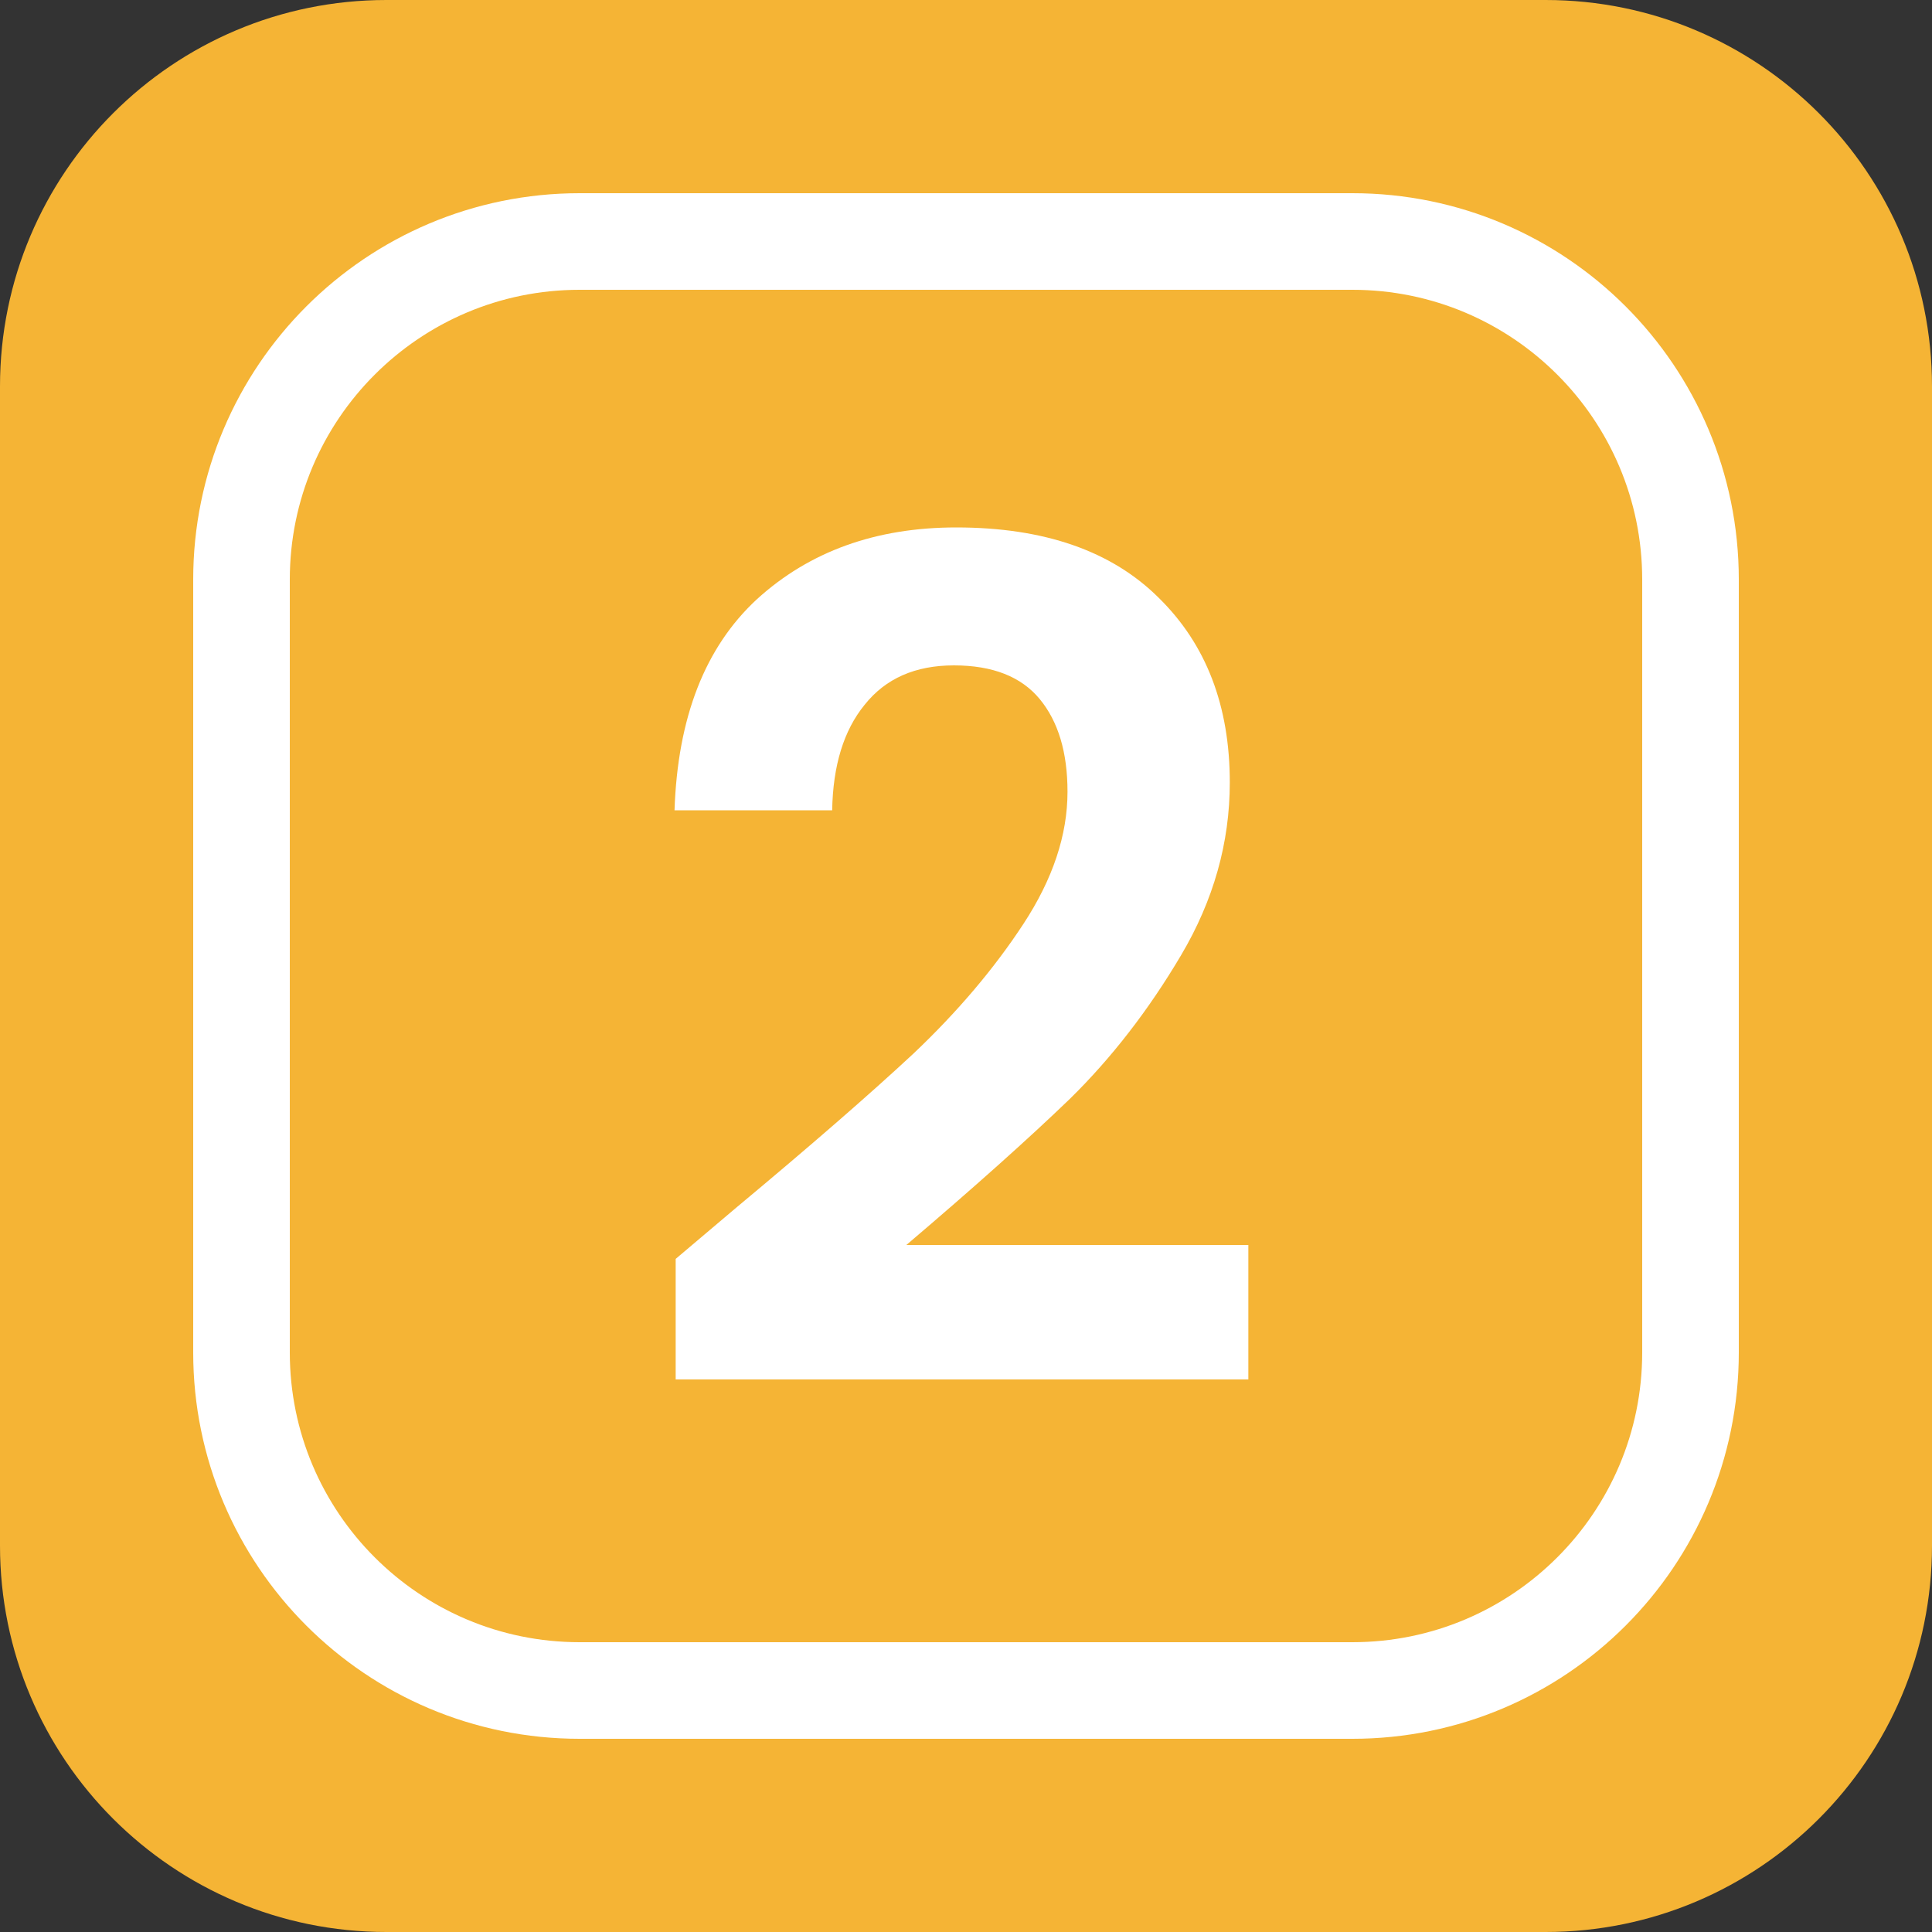
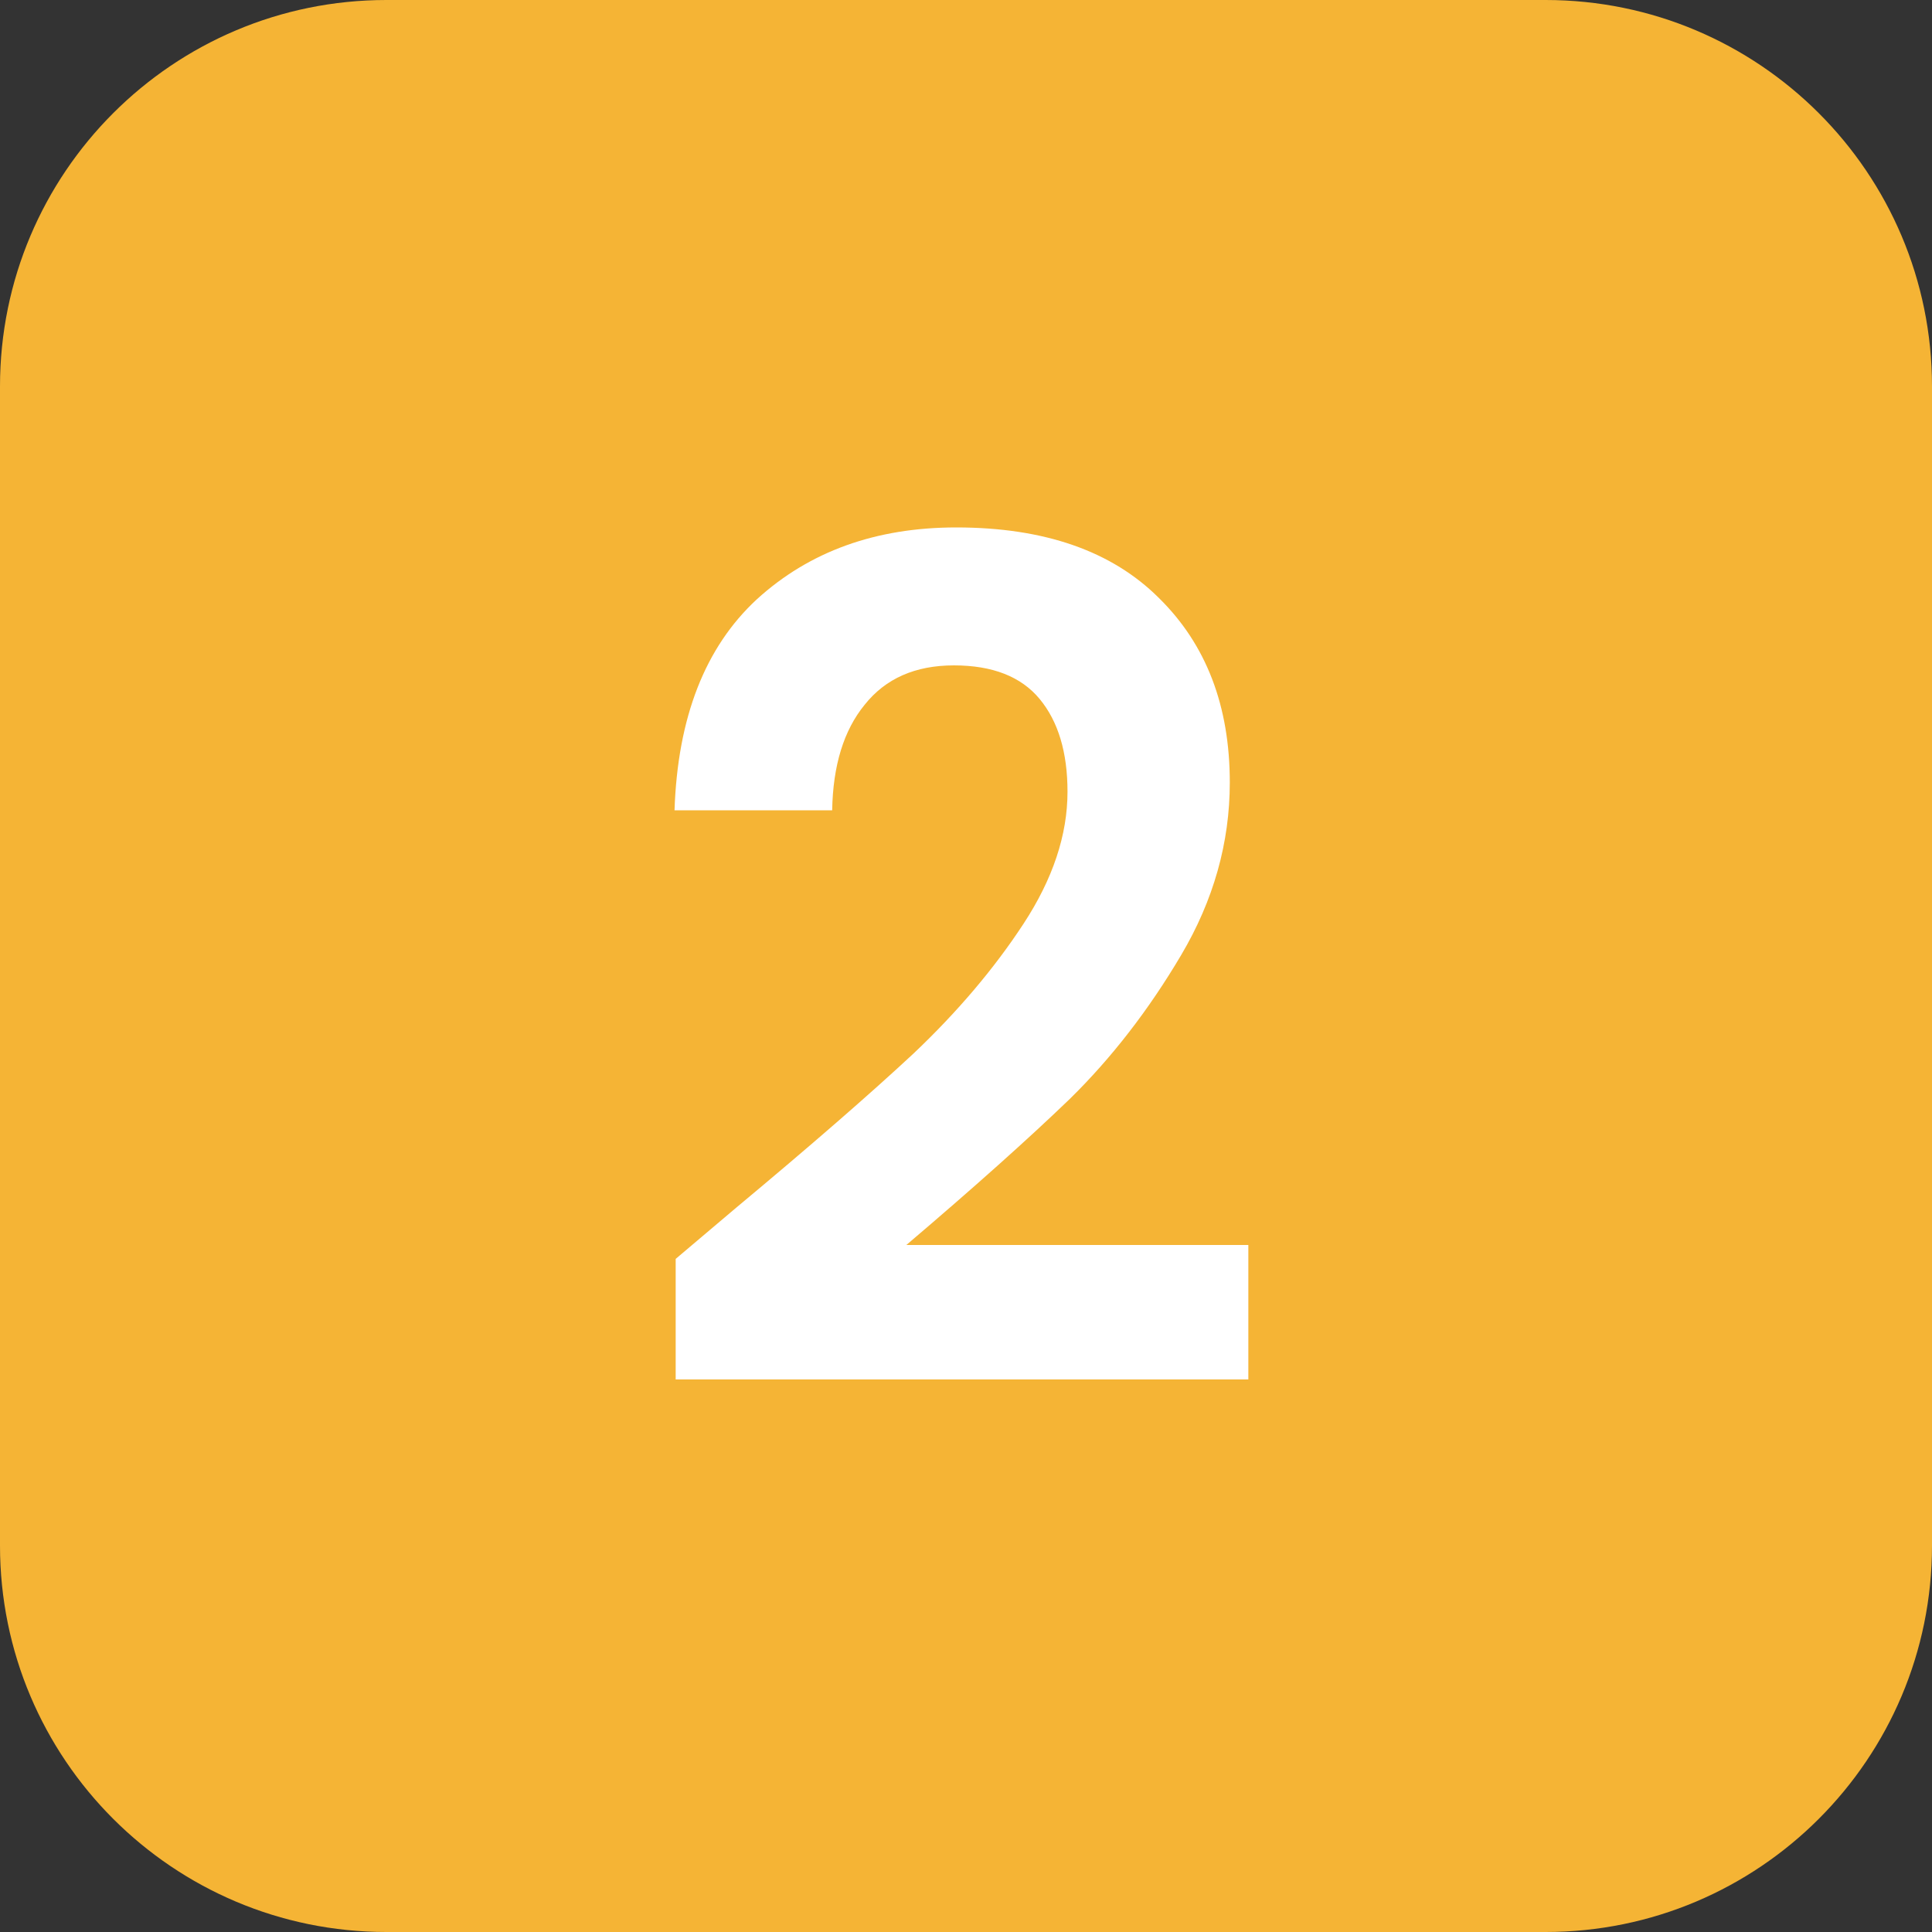
<svg xmlns="http://www.w3.org/2000/svg" width="100" height="100" viewBox="0 0 100 100" fill="none">
  <rect x="0" y="0" width="100" height="100" fill="#333333" stroke="none" />
-   <path d="M79.999 0H20C8.954 0 0 8.954 0 20V80C0 91.046 8.954 100 20 100H80C91.045 100 100 91.046 100 80V20C100 8.954 91.045 0 79.999 0Z" fill="#F5B435" />
+   <path d="M79.999 0H20C8.954 0 0 8.954 0 20V80C0 91.046 8.954 100 20 100H80C91.045 100 100 91.046 100 80V20C100 8.954 91.045 0 79.999 0" fill="#F5B435" />
  <path d="M38.093 62.52C41.933 59.32 44.993 56.66 47.273 54.54C49.553 52.38 51.453 50.14 52.973 47.82C54.493 45.5 55.254 43.22 55.254 40.98C55.254 38.94 54.773 37.34 53.813 36.18C52.853 35.02 51.373 34.44 49.373 34.44C47.373 34.44 45.833 35.12 44.753 36.48C43.673 37.8 43.113 39.62 43.073 41.94H34.913C35.073 37.14 36.493 33.5 39.173 31.02C41.893 28.54 45.333 27.3 49.493 27.3C54.053 27.3 57.553 28.52 59.993 30.96C62.434 33.36 63.654 36.54 63.654 40.5C63.654 43.62 62.813 46.6 61.133 49.44C59.453 52.28 57.533 54.76 55.373 56.88C53.213 58.96 50.393 61.48 46.913 64.44H64.614V71.4H34.973V65.16L38.093 62.52Z" fill="white" />
-   <path d="M30 12.5H70C79.665 12.5 87.5 20.335 87.5 30V70C87.5 79.665 79.665 87.5 70 87.5H30C20.335 87.5 12.5 79.665 12.5 70V30C12.5 20.335 20.335 12.5 30 12.5Z" stroke="white" stroke-width="5" />
</svg>